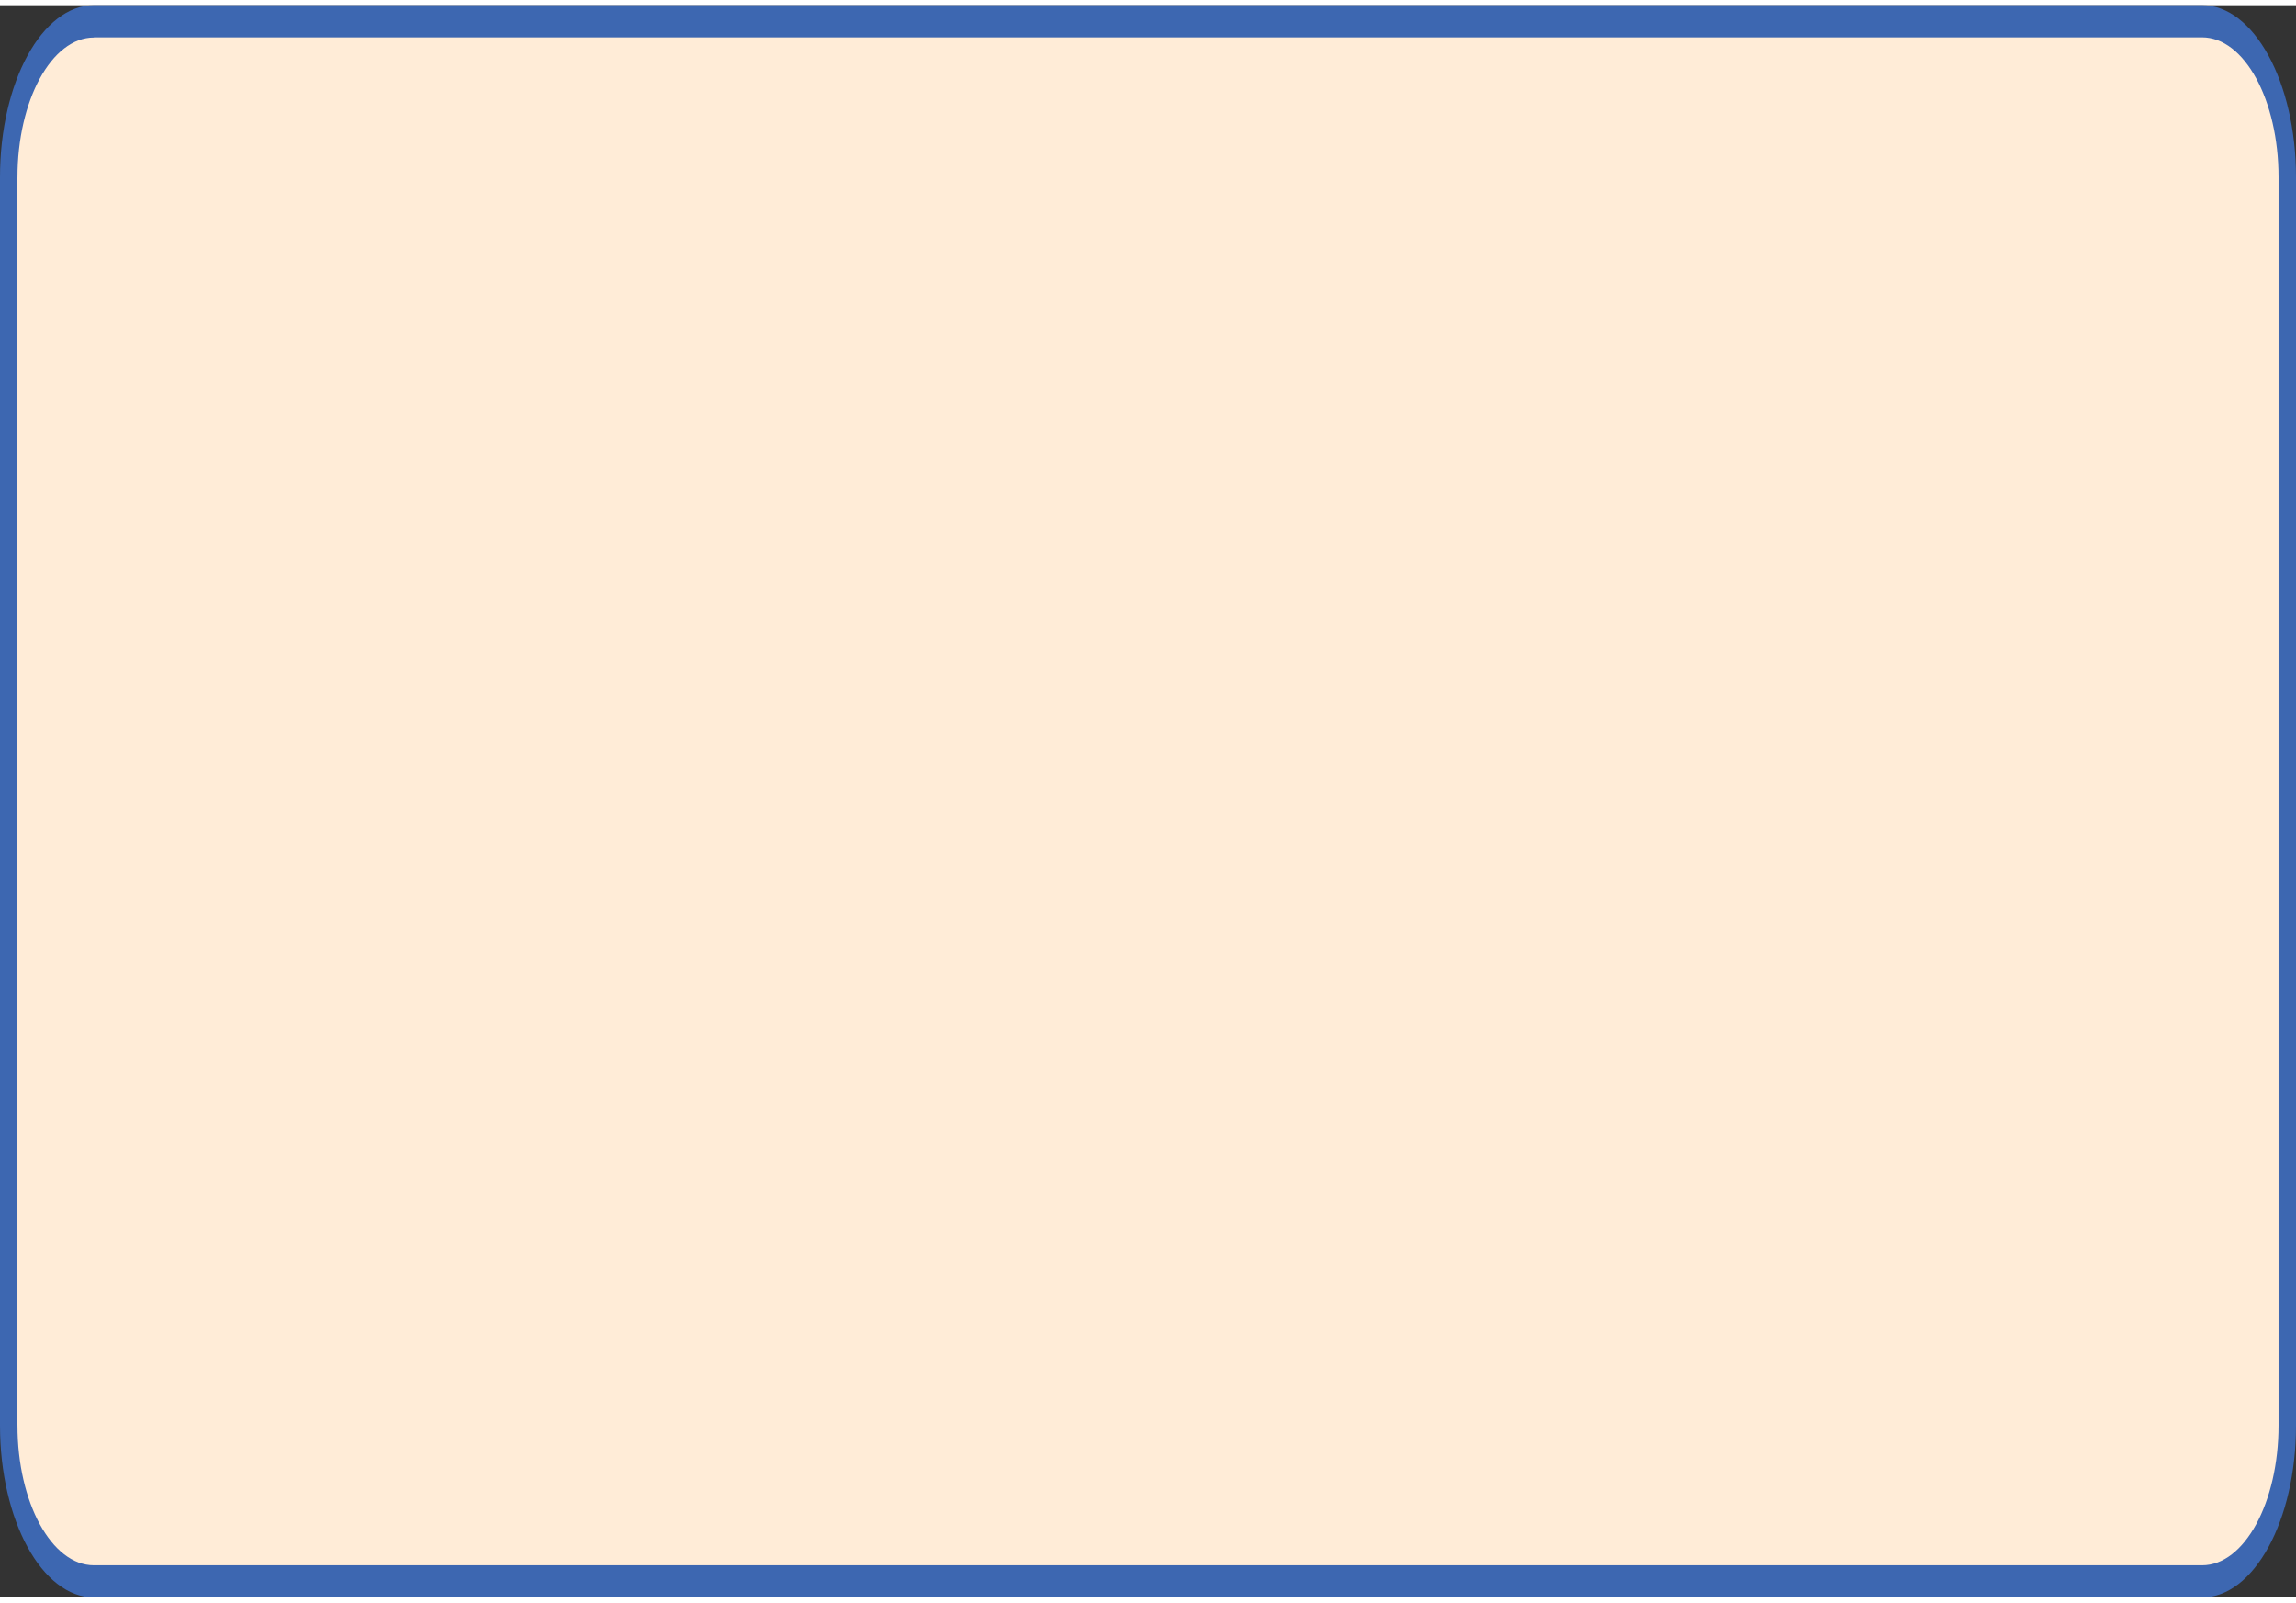
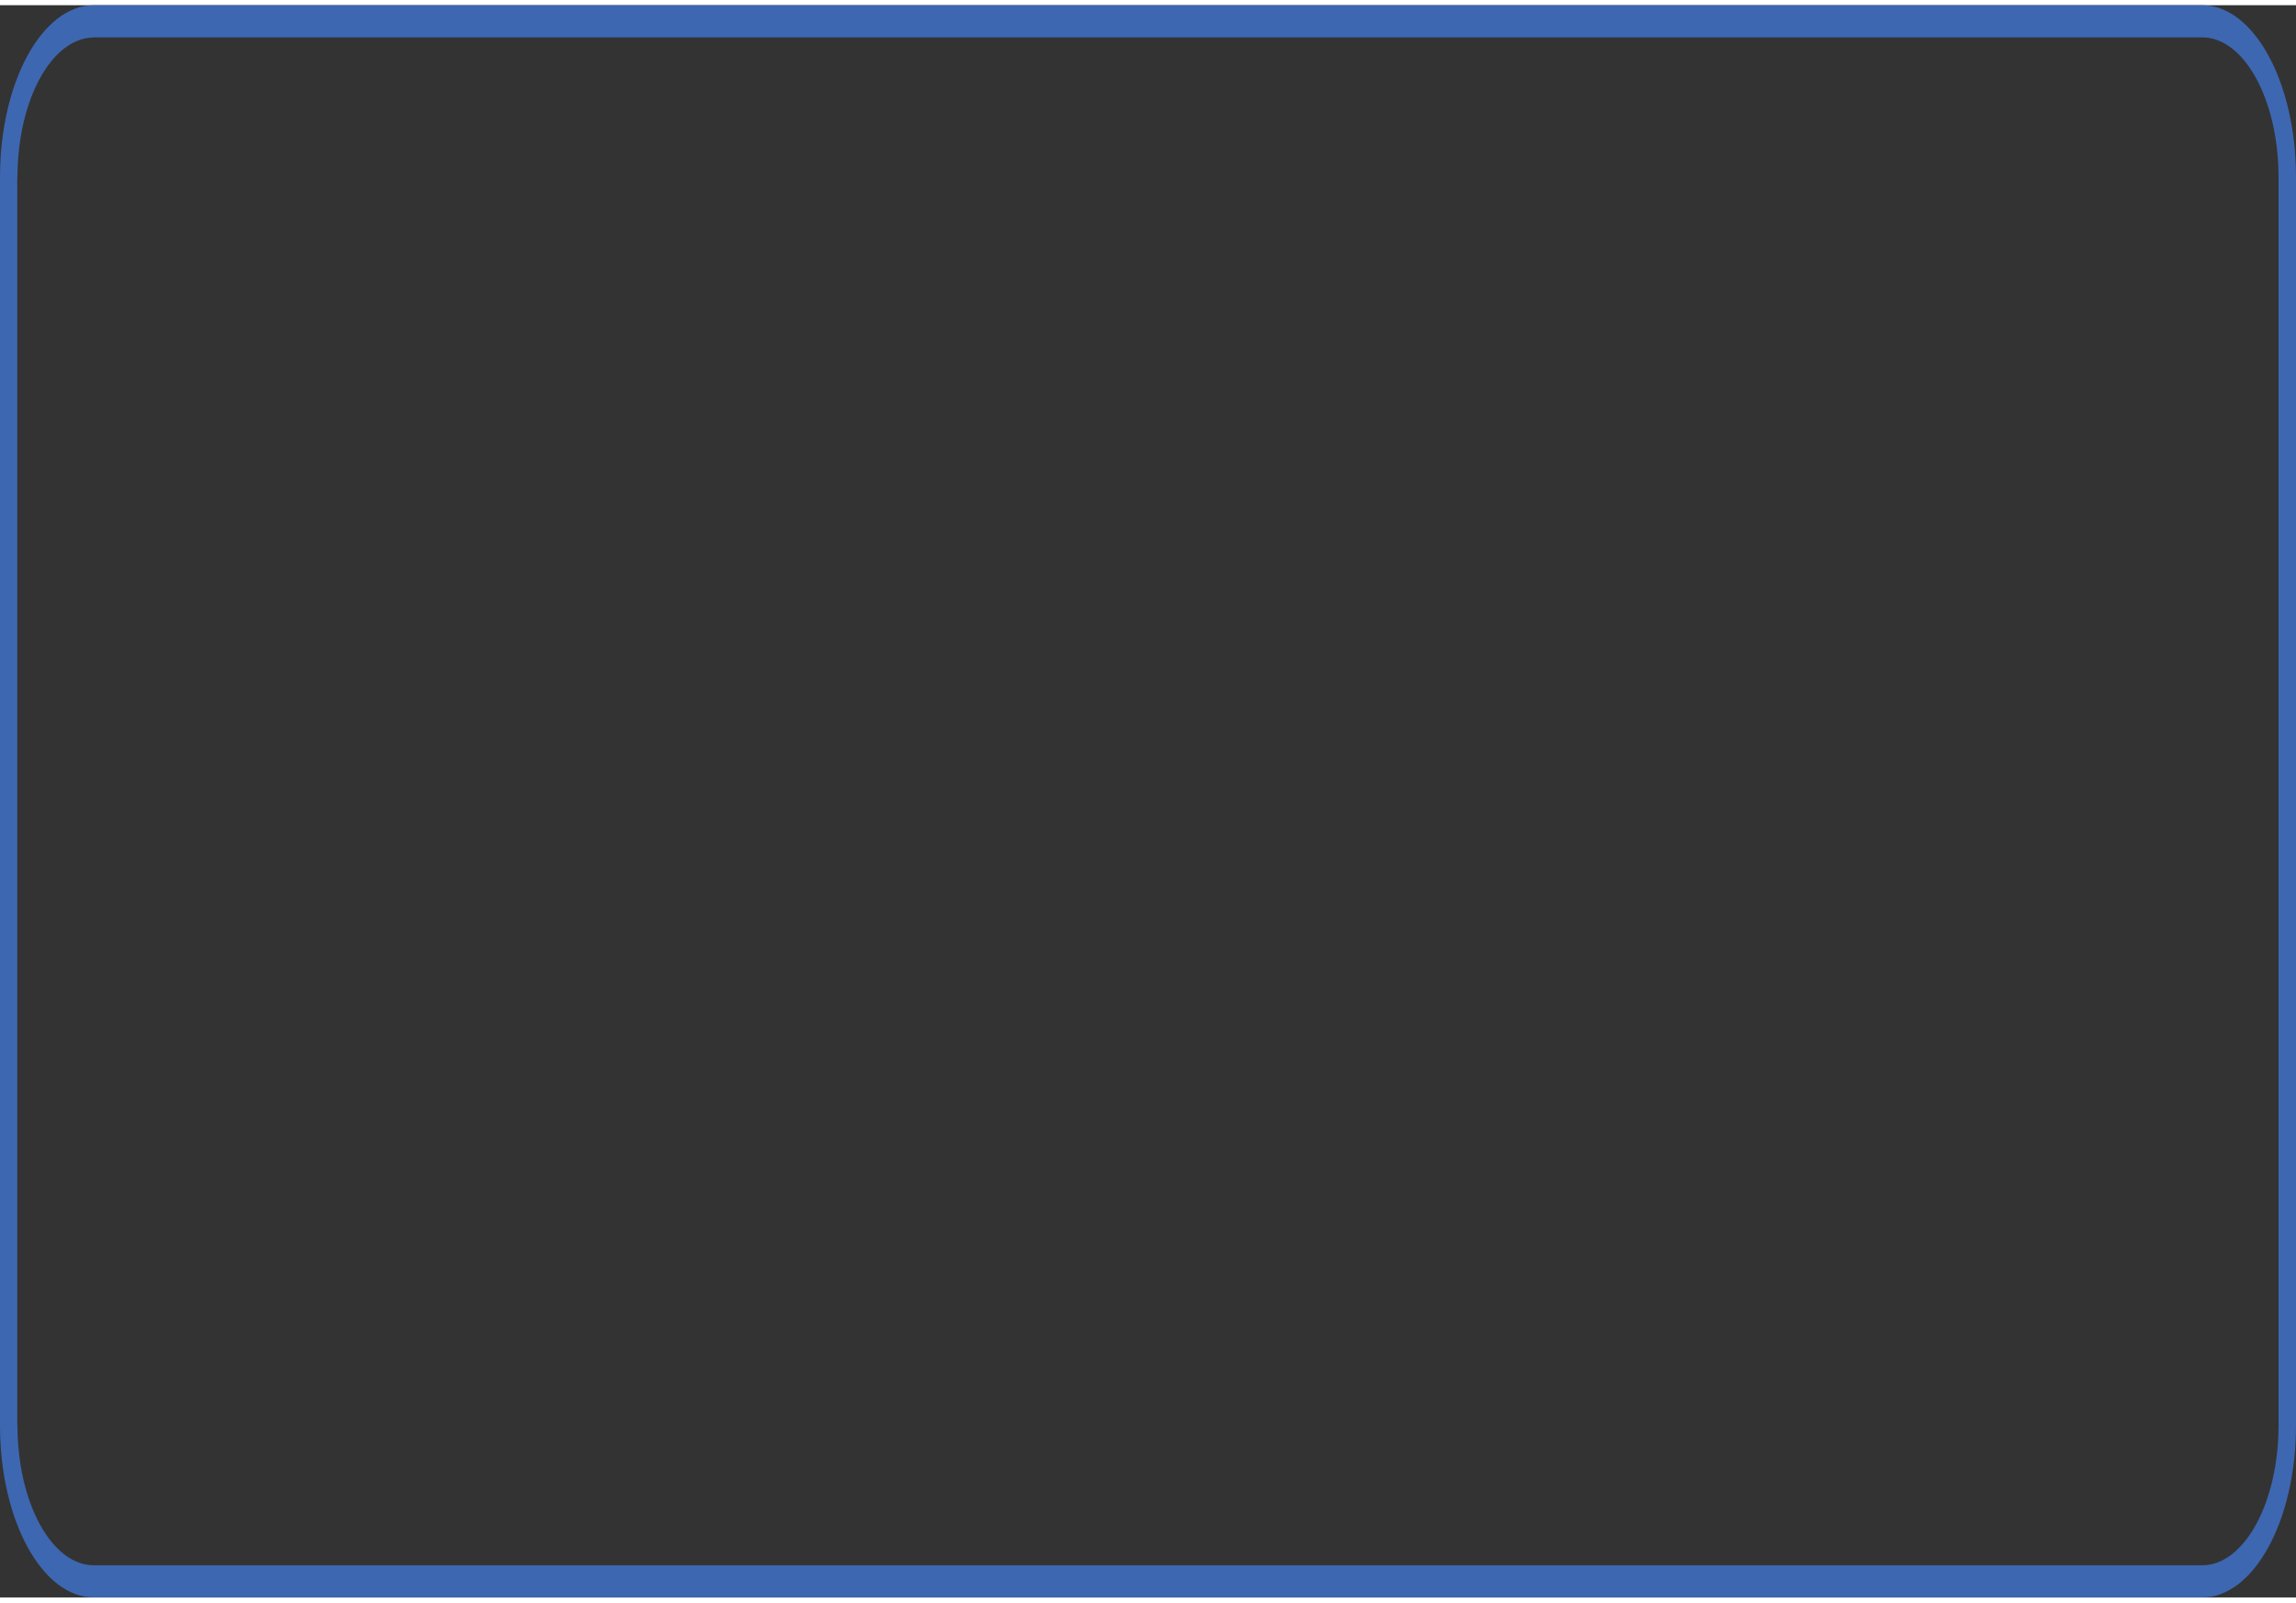
<svg xmlns="http://www.w3.org/2000/svg" fill="#000000" height="97" stroke="#000000" stroke-linecap="square" stroke-miterlimit="10" viewBox="0 0 139.33 96.6" width="139">
  <rect x="0" y="0" width="139.33" height="96.6" fill="#333333" stroke="none" />
  <g>
    <g fill="#ffecd7" stroke="none">
-       <path d="M.53 10.44C.53 5.22 2.84.98 5.7.98H133.63c2.86 0 5.17 4.24 5.17 9.46V86.16c0 5.23-2.31 9.46-5.17 9.46H5.7c-2.86 0-5.17-4.24-5.17-9.46Z" />
      <path d="M0 10.44C0 4.66 2.56 0 5.7 0H133.63V.98 0c3.14 0 5.7 4.66 5.7 10.44h-.53.53V86.16h-.53.53c0 5.78-2.56 10.44-5.7 10.44v-.98.98H5.7v-.98.98C2.56 96.6 0 91.93 0 86.16V10.44H.53 0m1.05 0V86.16H.53h.53c0 4.68 2.07 8.49 4.64 8.49H133.63c2.57 0 4.64-3.81 4.64-8.49V10.44c0-4.68-2.07-8.49-4.64-8.49H5.7V.98v.98c-2.57 0-4.64 3.81-4.64 8.49Z" fill="#3d67b1" />
    </g>
  </g>
</svg>